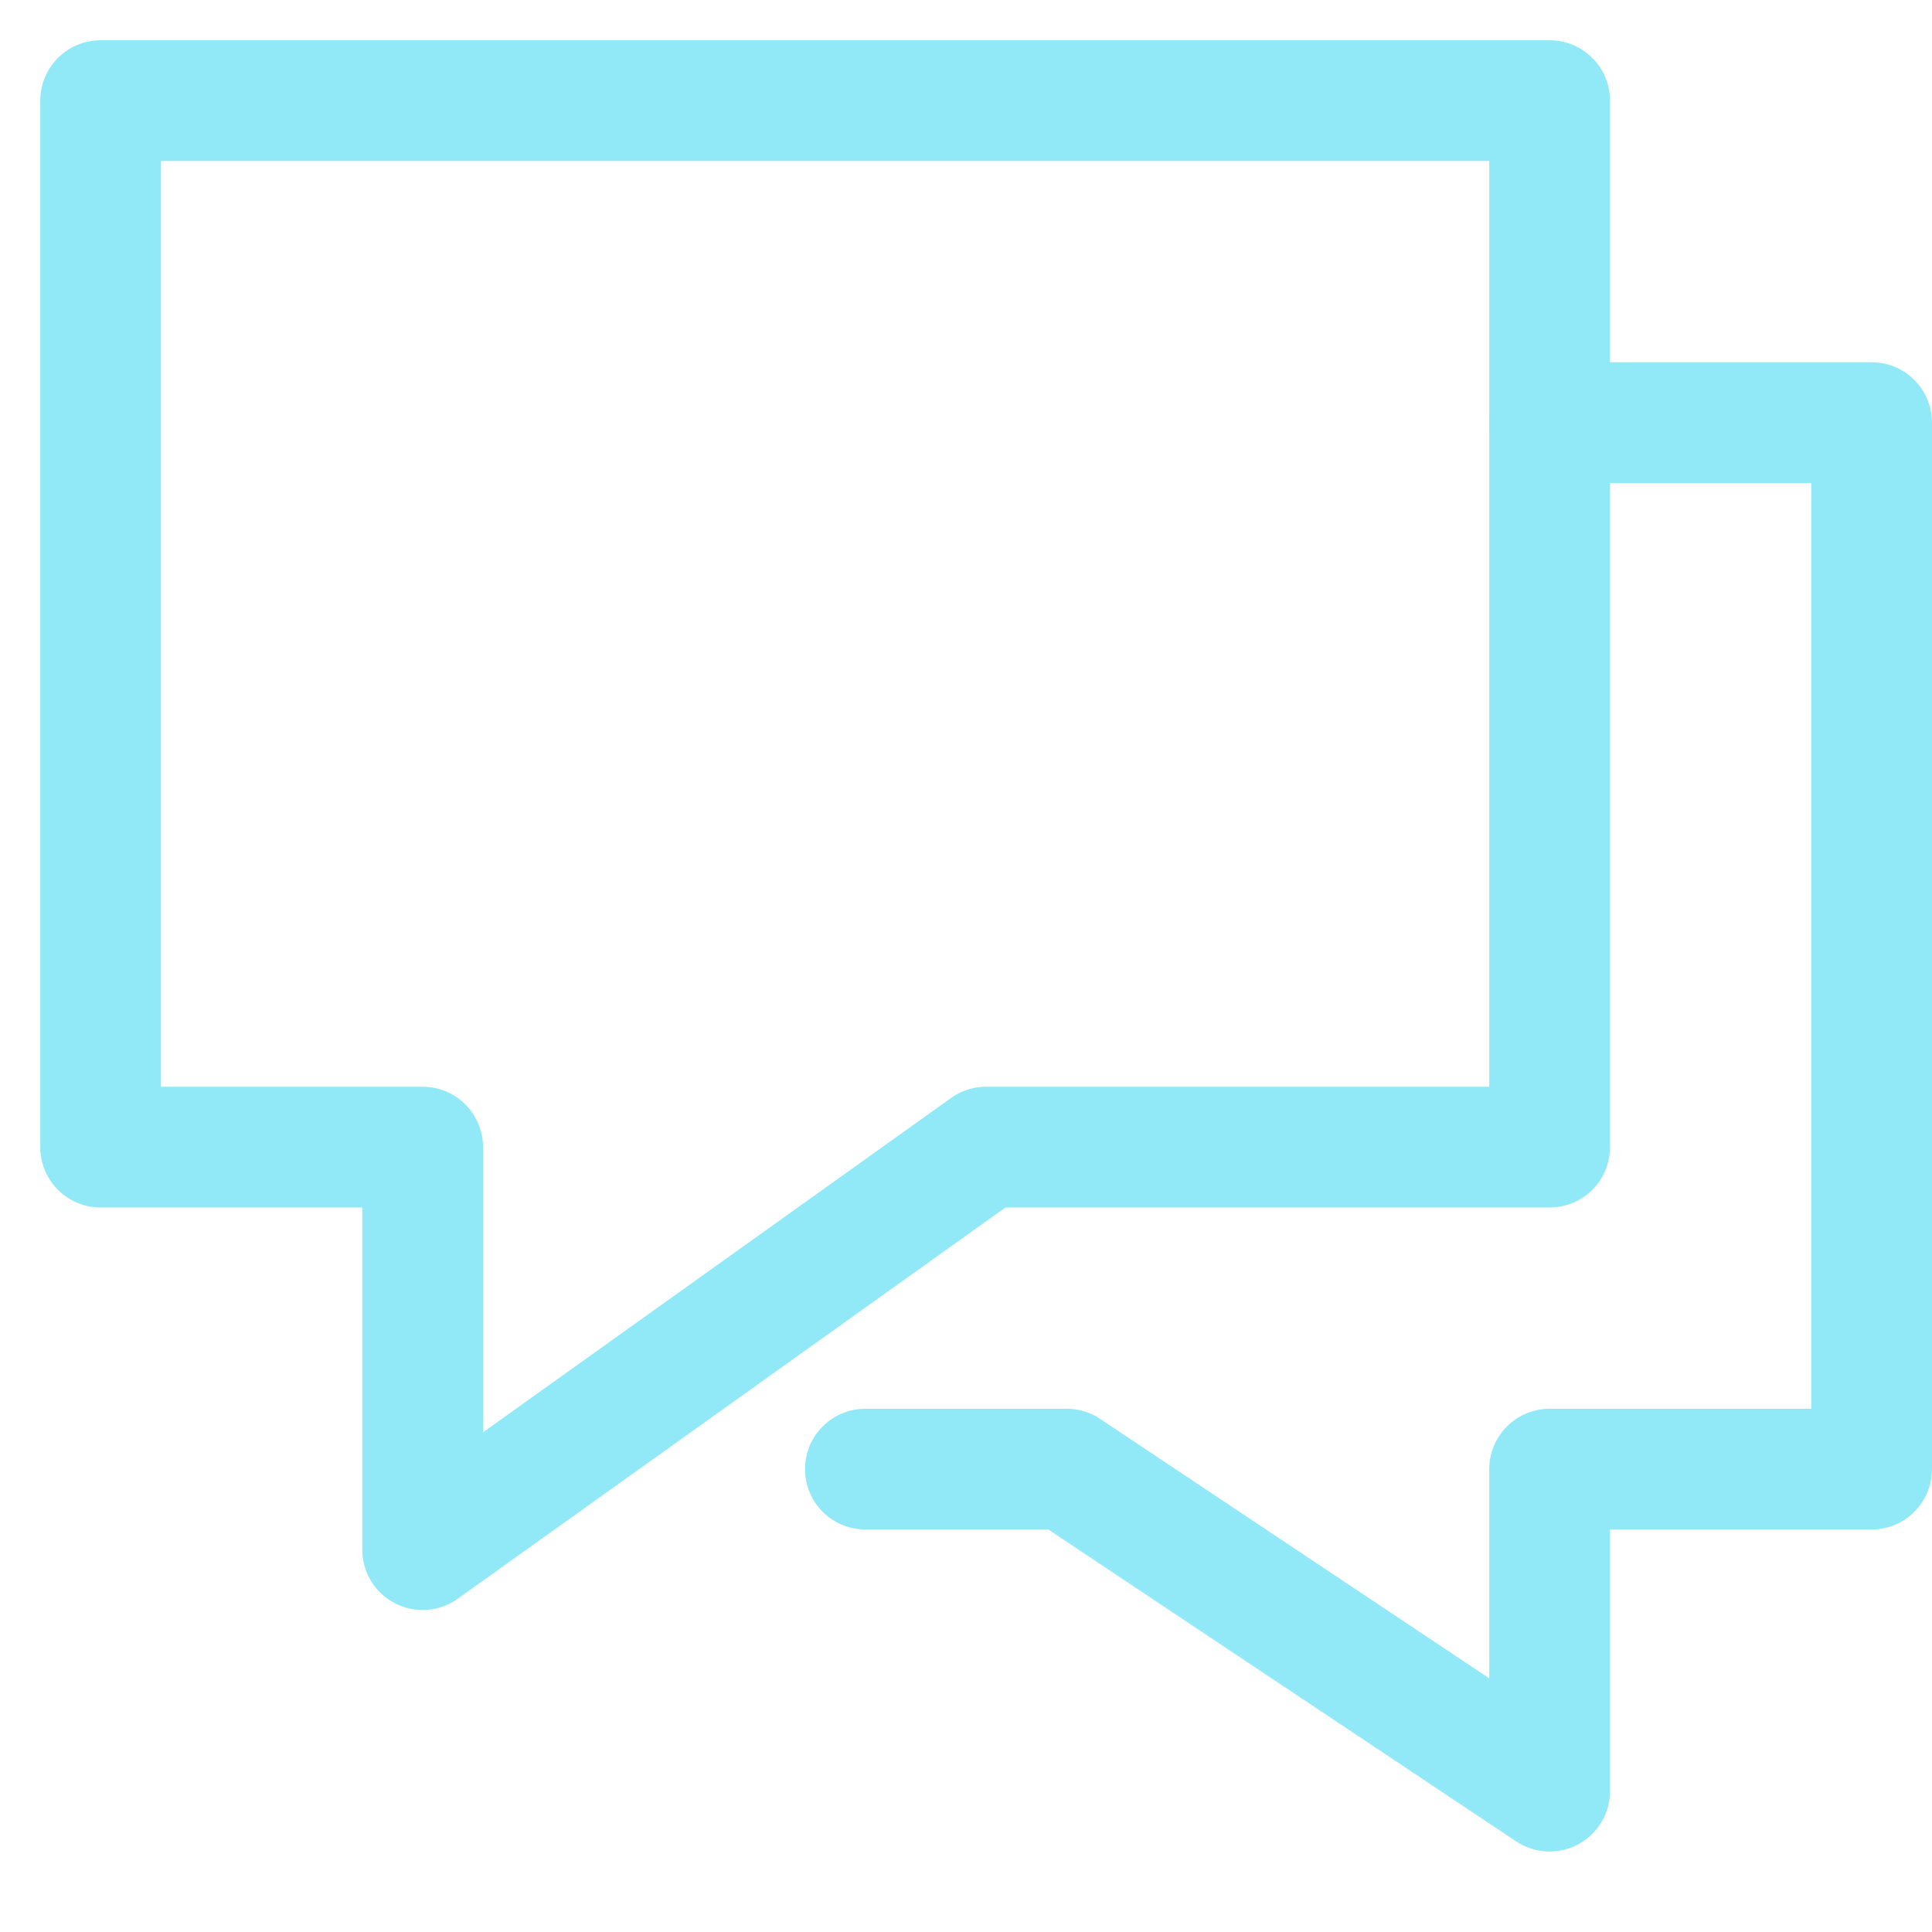
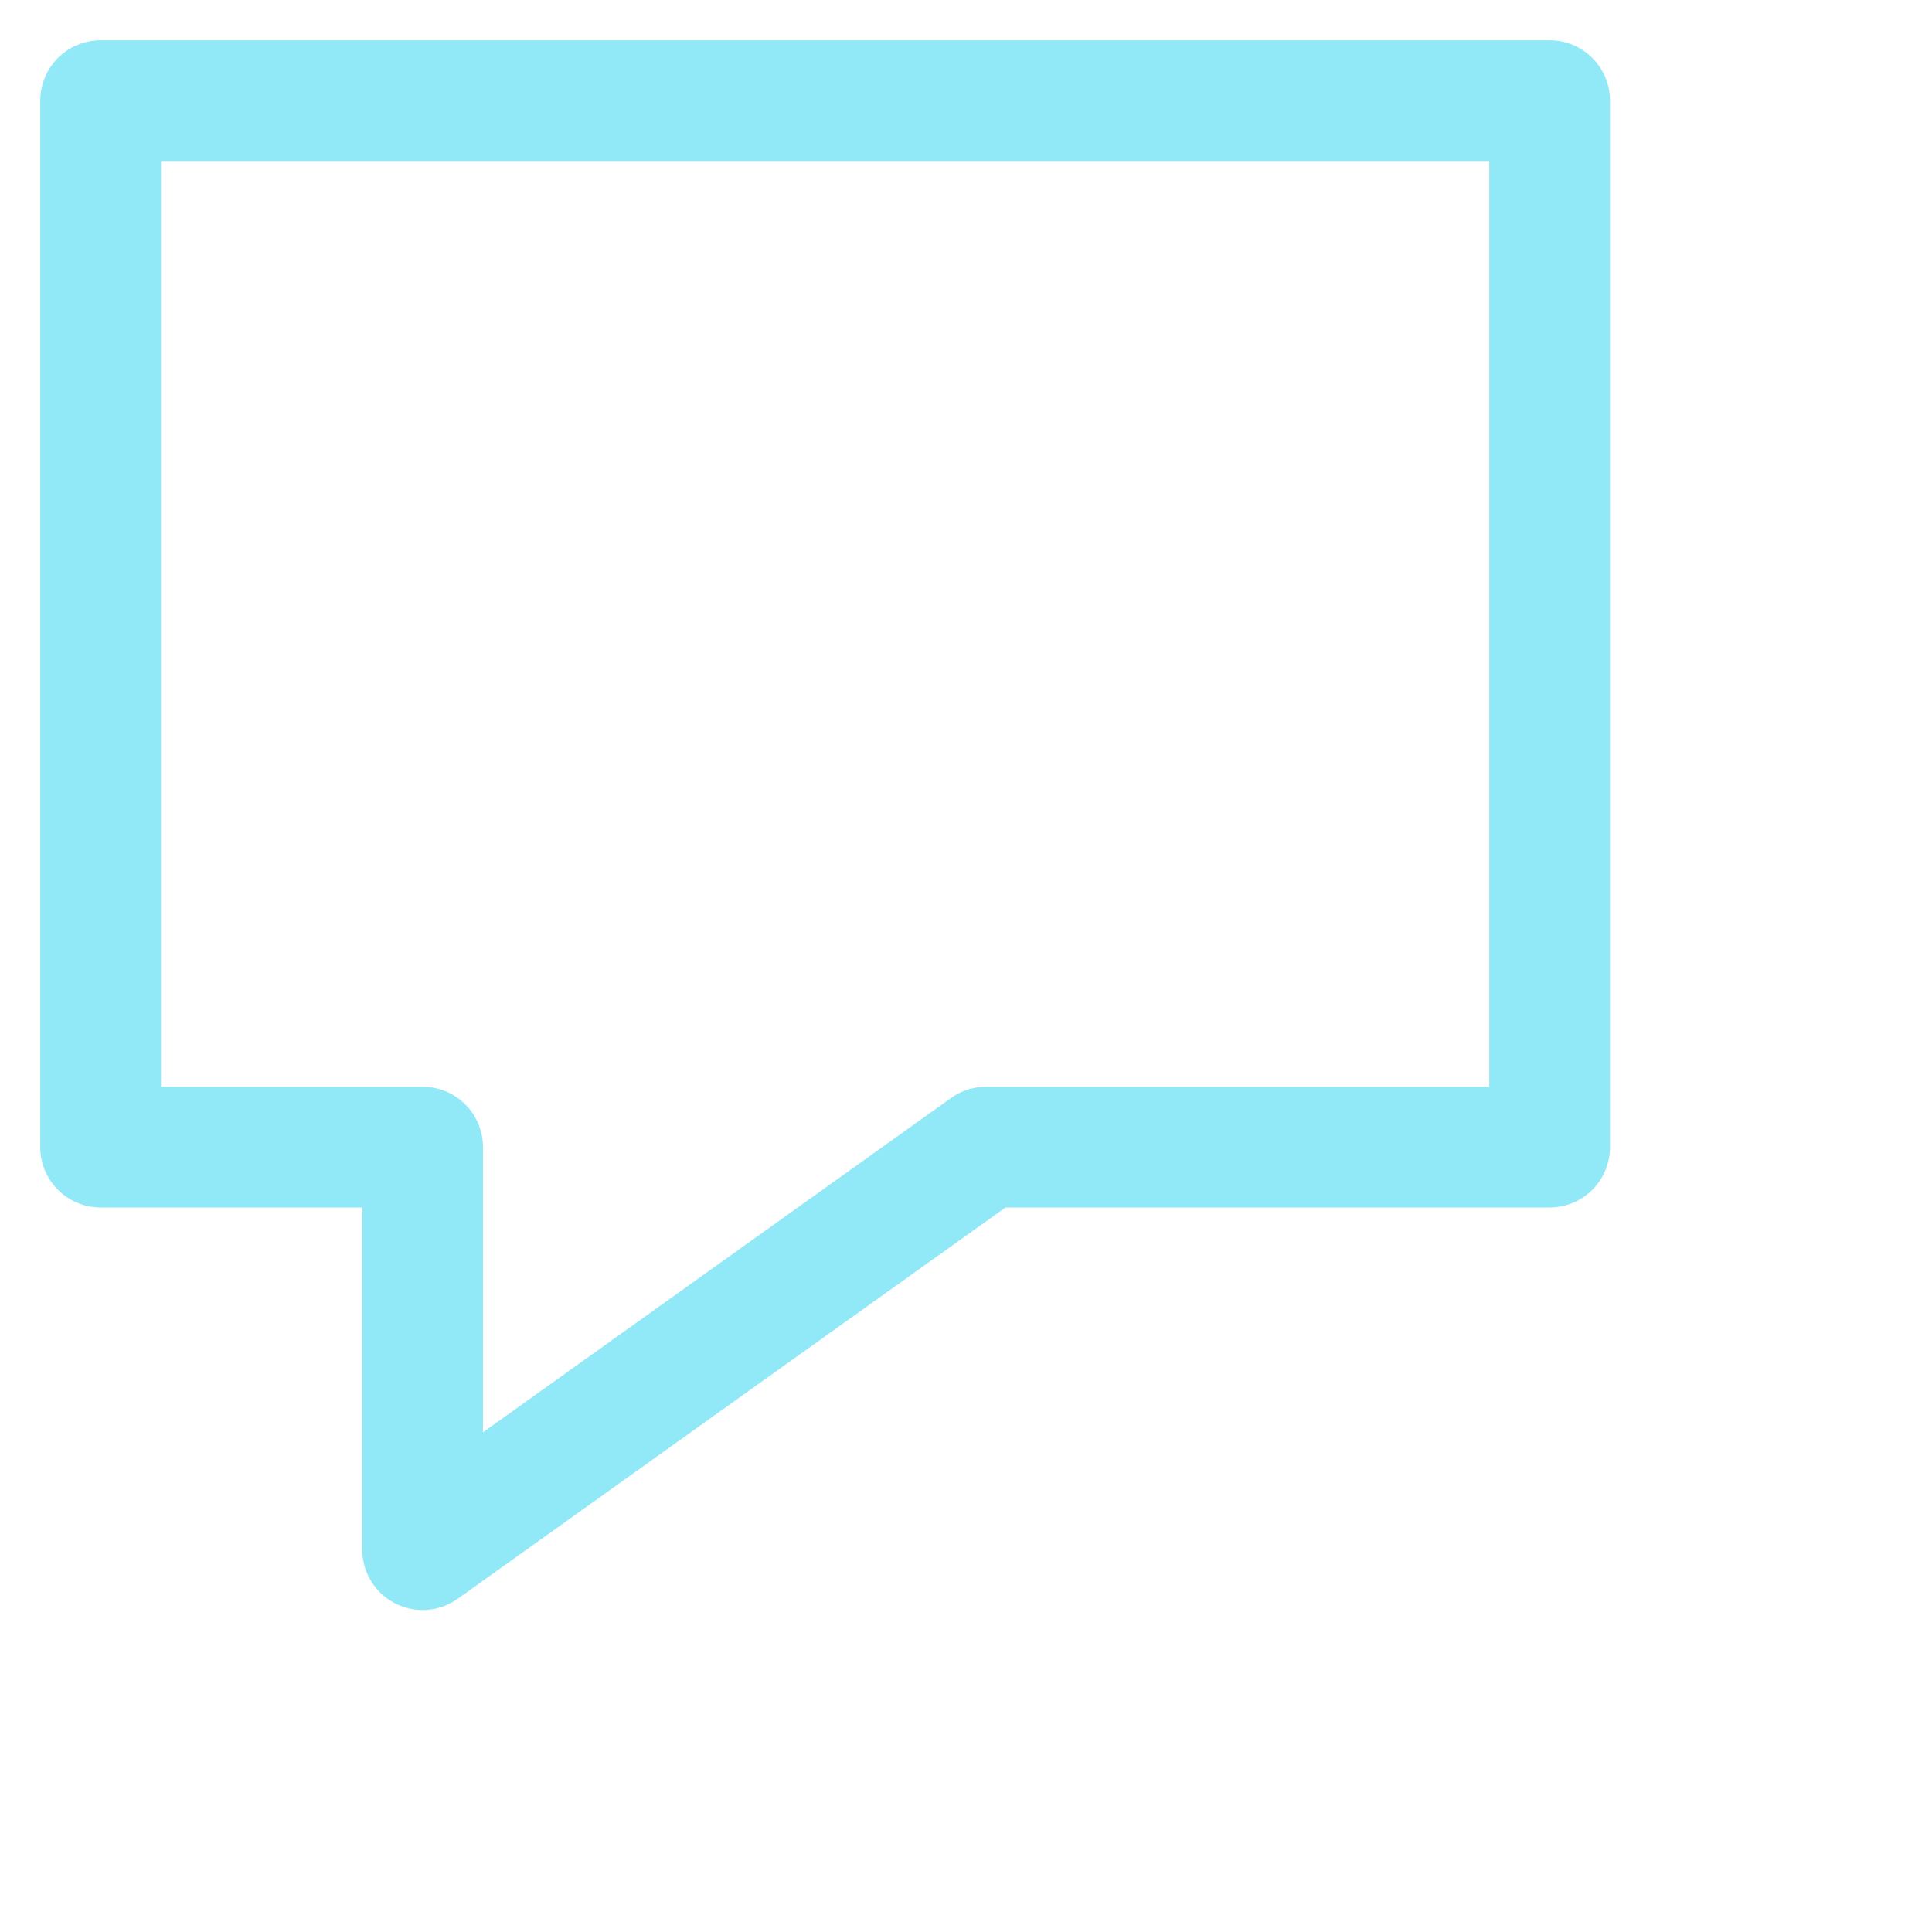
<svg xmlns="http://www.w3.org/2000/svg" version="1.1" x="0px" y="0px" viewBox="0 0 48 48" xml:space="preserve">
  <title>chat 46</title>
  <g class="nc-icon-wrapper" stroke-linecap="round" stroke-linejoin="round" stroke-width="3" transform="translate(0.5 0.5)" fill="#91e8f7" stroke="#91e8f7">
-     <polyline data-cap="butt" data-color="color-2" fill="none" stroke-miterlimit="10" points="37.999,10 46,10 46,36 38,36 38,44 26,36 21,36 " />
    <polygon fill="none" stroke="#91e8f7" stroke-miterlimit="10" points="38,2 2,2 2,28 10,28 10,38 24,28 38,28 " />
  </g>
</svg>